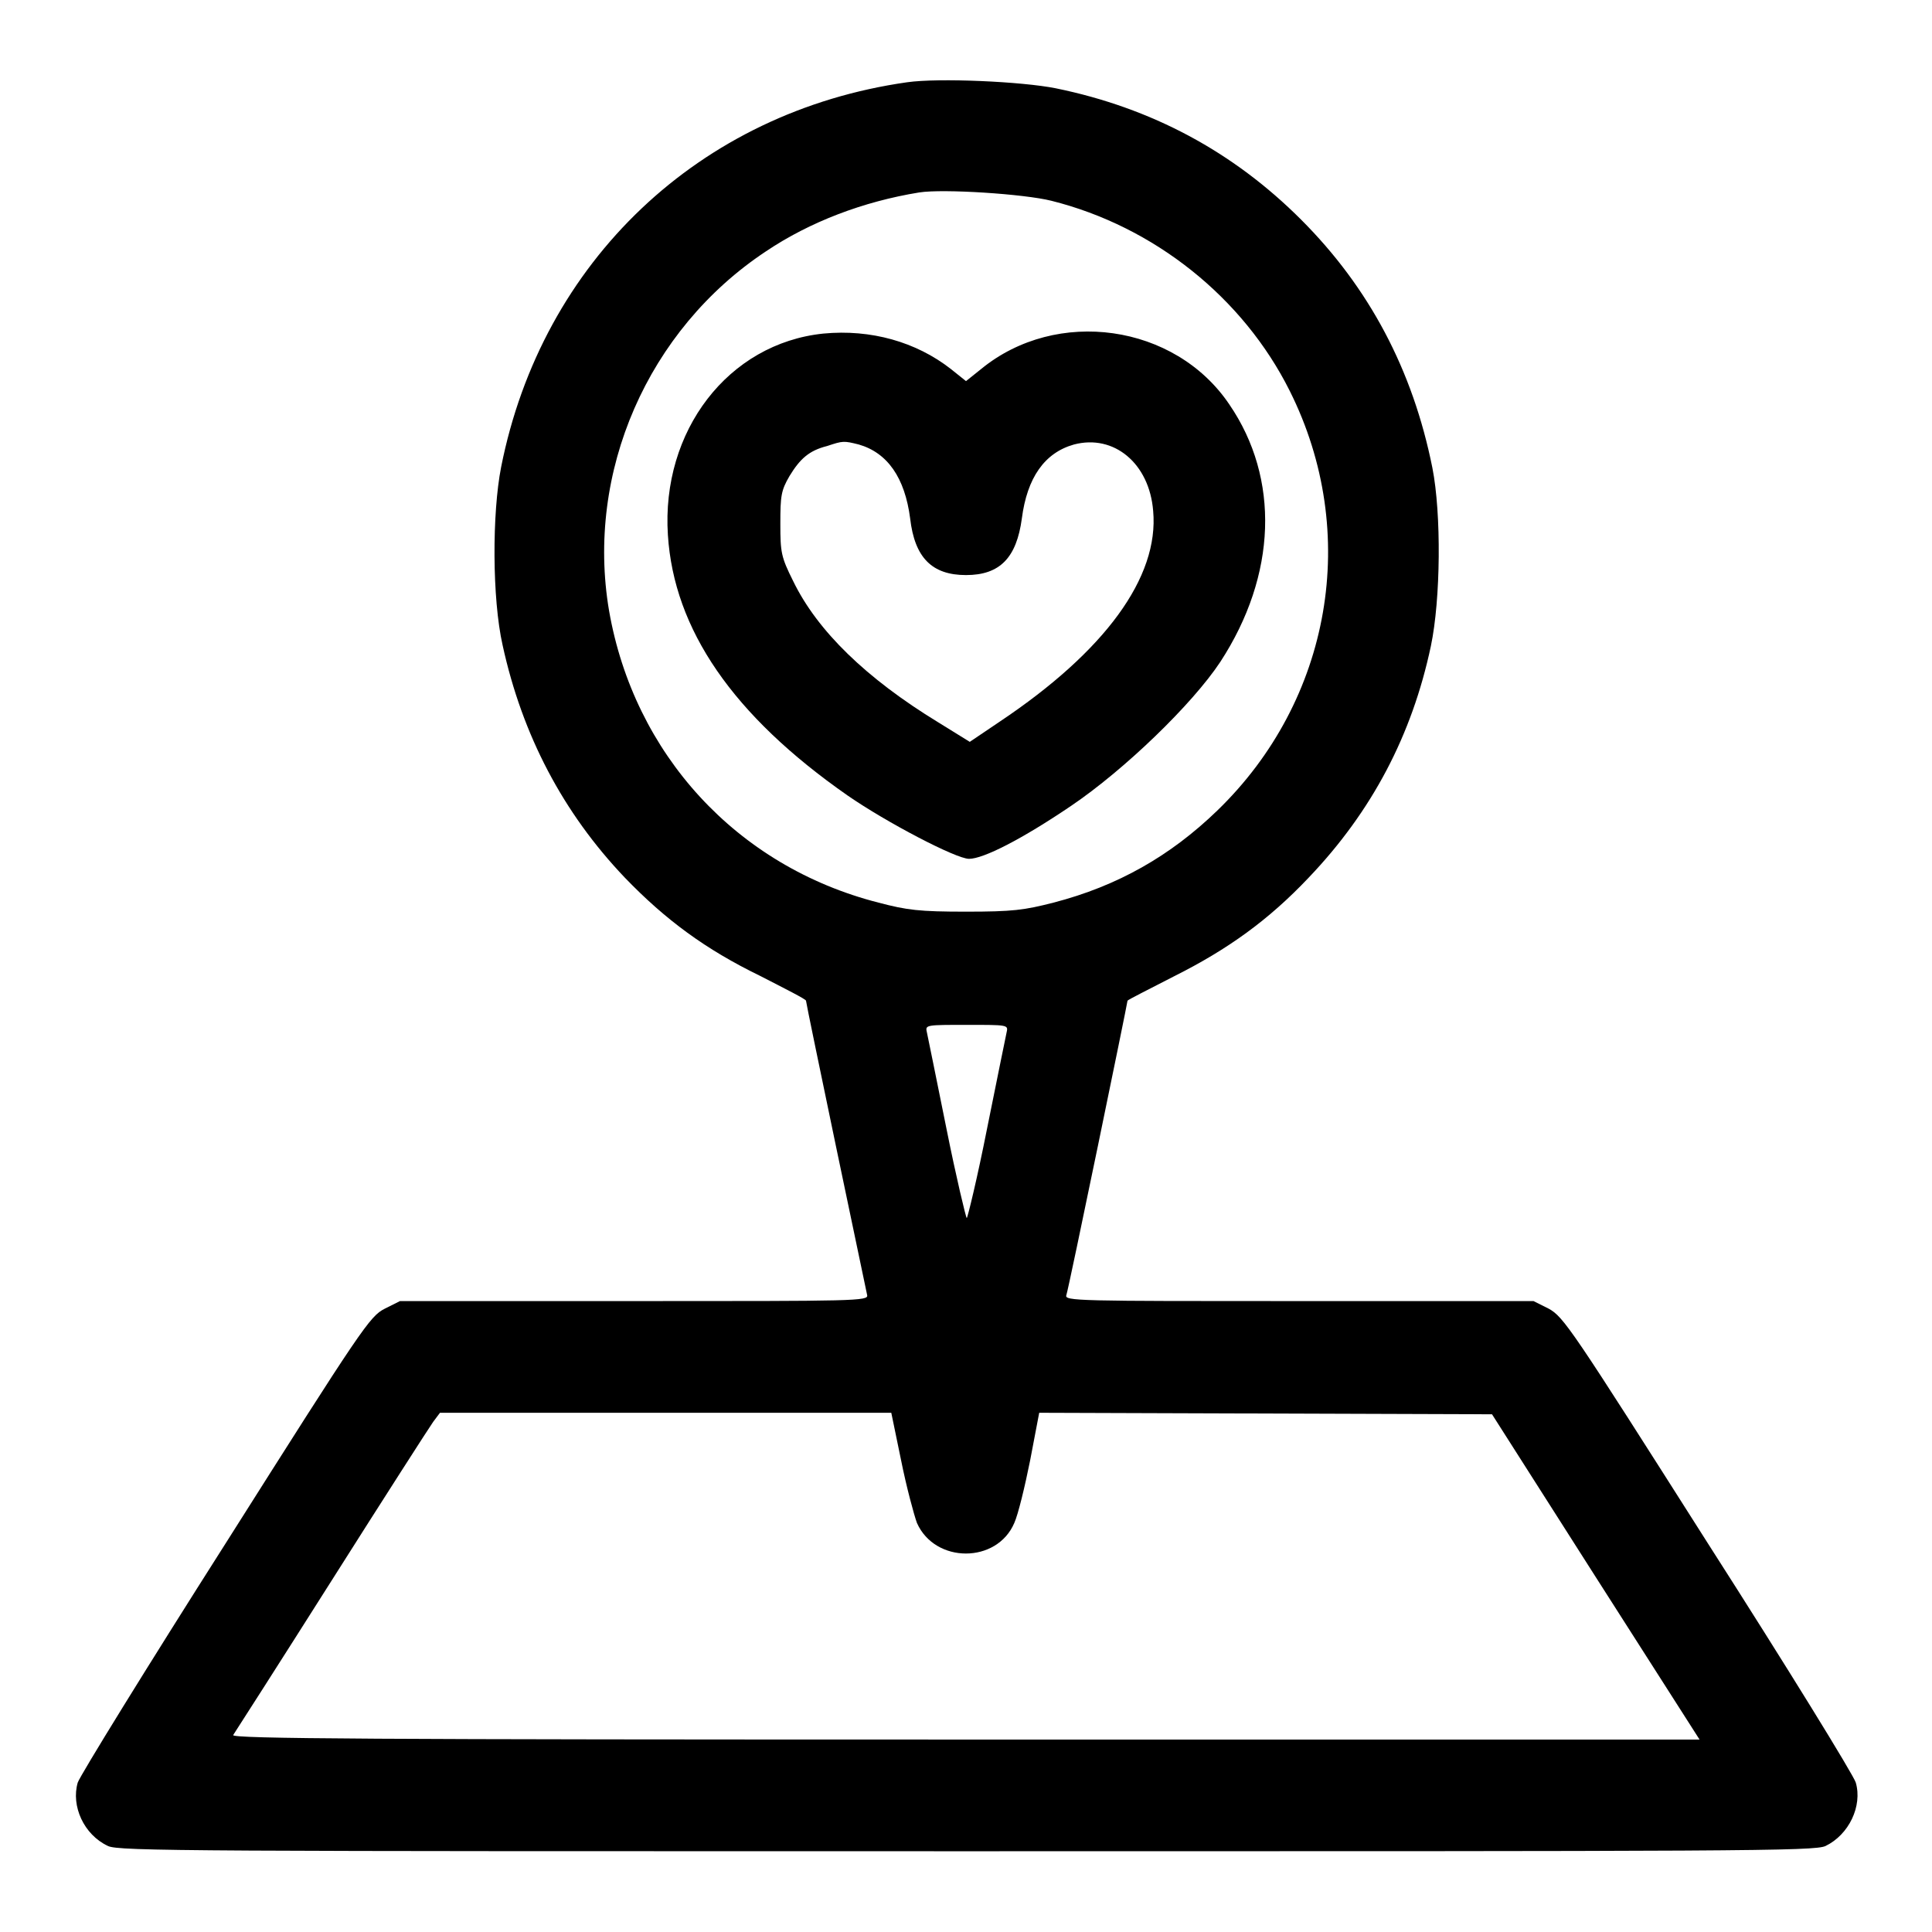
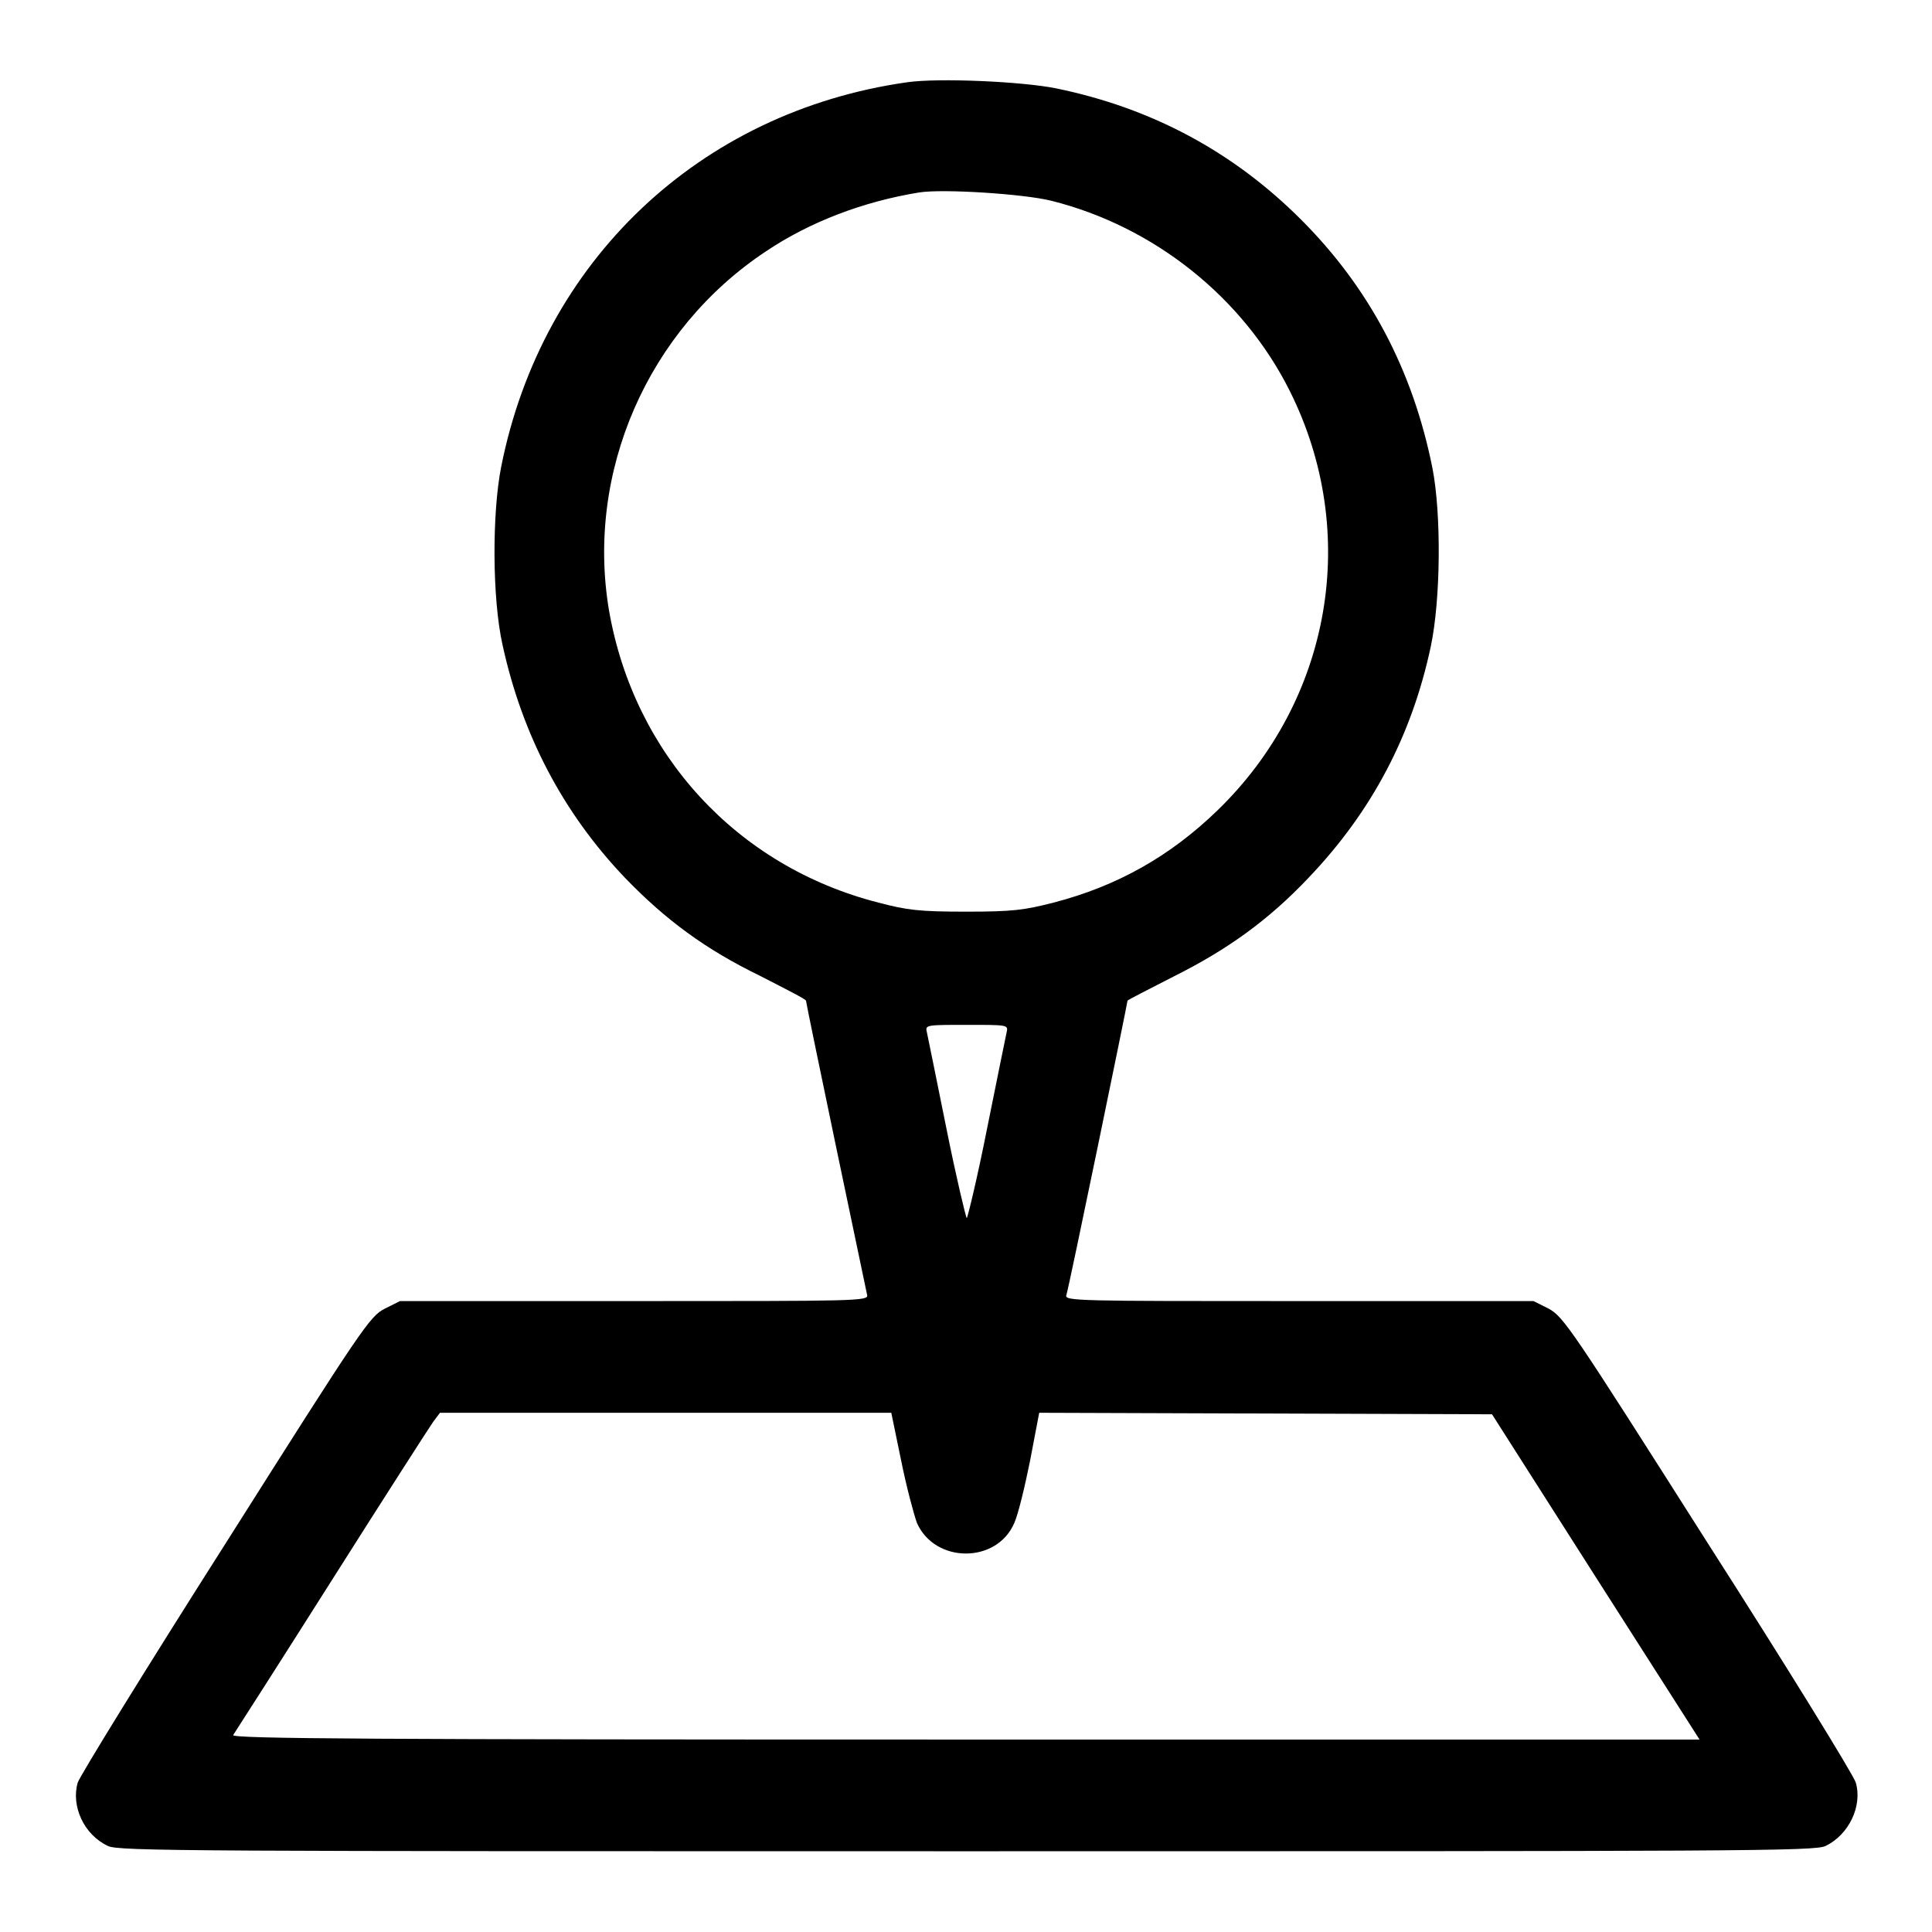
<svg xmlns="http://www.w3.org/2000/svg" version="1.1" x="0px" y="0px" viewBox="0 0 256 256" enable-background="new 0 0 256 256" xml:space="preserve">
  <g>
    <g>
      <g>
        <path fill="#000000" d="M120.2,10.9c-27.5,3.9-48.4,23.7-53.8,51c-1.2,6.1-1.2,17.4,0.2,23.6c2.6,11.9,8,22.2,16.2,30.8c5.4,5.6,10.7,9.5,17.9,13c3.3,1.7,6.1,3.1,6.1,3.3c0,0.4,7.9,38.1,8.1,39c0.2,0.8-1.4,0.8-30.8,0.8H53l-2,1c-2,1-3,2.5-21.1,31.1c-10.5,16.5-19.3,30.8-19.6,31.7c-0.9,3.1,0.8,6.9,4,8.4c1.4,0.7,11.1,0.7,113.8,0.7s112.4,0,113.8-0.7c3.1-1.5,4.9-5.3,4-8.4c-0.3-1-9.1-15.3-19.6-31.7c-18.1-28.5-19.1-30-21.1-31.1l-2-1h-31.1c-29.4,0-31.1,0-30.8-0.8s8.1-38.7,8.1-39c0-0.1,2.8-1.5,6.1-3.2c7.2-3.6,12.6-7.5,17.9-13.1c8.4-8.8,13.7-18.9,16.2-30.7c1.3-6.2,1.4-17.5,0.2-23.6c-2.6-13-8.4-23.9-17.4-32.9c-9-9-19.8-14.8-32.5-17.4C135.4,10.8,124.4,10.3,120.2,10.9z M139.3,26.6c13.6,3.4,25.4,12.8,31.6,25.2c9.4,18.8,5.5,41-9.6,55.6c-6.2,6-13.2,10-21.7,12.2c-3.9,1-5.4,1.2-11.6,1.2c-6.2,0-7.8-0.2-11.6-1.2C97.6,114.8,84,99.9,80.7,80.9c-3.1-18.3,5.1-37.2,20.8-47.6c5.8-3.9,12.9-6.6,20.3-7.8C125,25,135.7,25.7,139.3,26.6z M133.4,136.7c-0.1,0.5-1.3,6.3-2.6,12.8c-1.3,6.6-2.6,11.9-2.7,11.9c-0.1,0-1.4-5.4-2.7-11.9c-1.3-6.5-2.5-12.3-2.6-12.8c-0.2-0.9,0-0.9,5.4-0.9C133.4,135.8,133.6,135.8,133.4,136.7z M119.4,193.5c0.7,3.5,1.7,7.2,2.1,8.3c2.4,5.4,10.6,5.4,12.9,0c0.5-1.1,1.4-4.8,2.1-8.3l1.2-6.3l30,0.1l30,0.1l13.7,21.5l13.8,21.6h-97.4c-77.8,0-97.3-0.1-96.9-0.6c0.2-0.3,6.1-9.5,13-20.4c6.9-10.9,13-20.4,13.5-21.1l0.9-1.2h29.9h29.9L119.4,193.5z" />
-         <path fill="#000000" d="M109.1,44.2c-12.6,1.3-21.5,12.9-20.6,26.7c0.8,12.5,8.6,23.9,23.8,34.5c5.2,3.6,14.4,8.4,16.1,8.4c1.9,0,7-2.6,13.5-7c7.1-4.8,16.1-13.5,19.8-19.1c7.5-11.5,7.9-24.3,1.2-34.1c-7.2-10.7-22.9-12.9-32.9-4.7l-2,1.6l-2-1.6C121.4,45.3,115.4,43.6,109.1,44.2z M113.8,58.9c3.8,1.1,6.1,4.4,6.8,9.8c0.6,5.2,2.9,7.5,7.4,7.5c4.5,0,6.7-2.3,7.4-7.5c0.7-5.4,3-8.7,6.9-9.8c5.3-1.4,10,2.5,10.5,8.8c0.8,8.8-6.4,18.6-20.3,27.9l-4,2.7l-4.2-2.6c-9.5-5.8-16-12.1-19.2-18.7c-1.6-3.2-1.7-3.8-1.7-7.6c0-3.7,0.1-4.4,1.2-6.3c1.4-2.3,2.6-3.4,5-4C111.7,58.4,111.8,58.4,113.8,58.9z" />
      </g>
    </g>
  </g>
</svg>